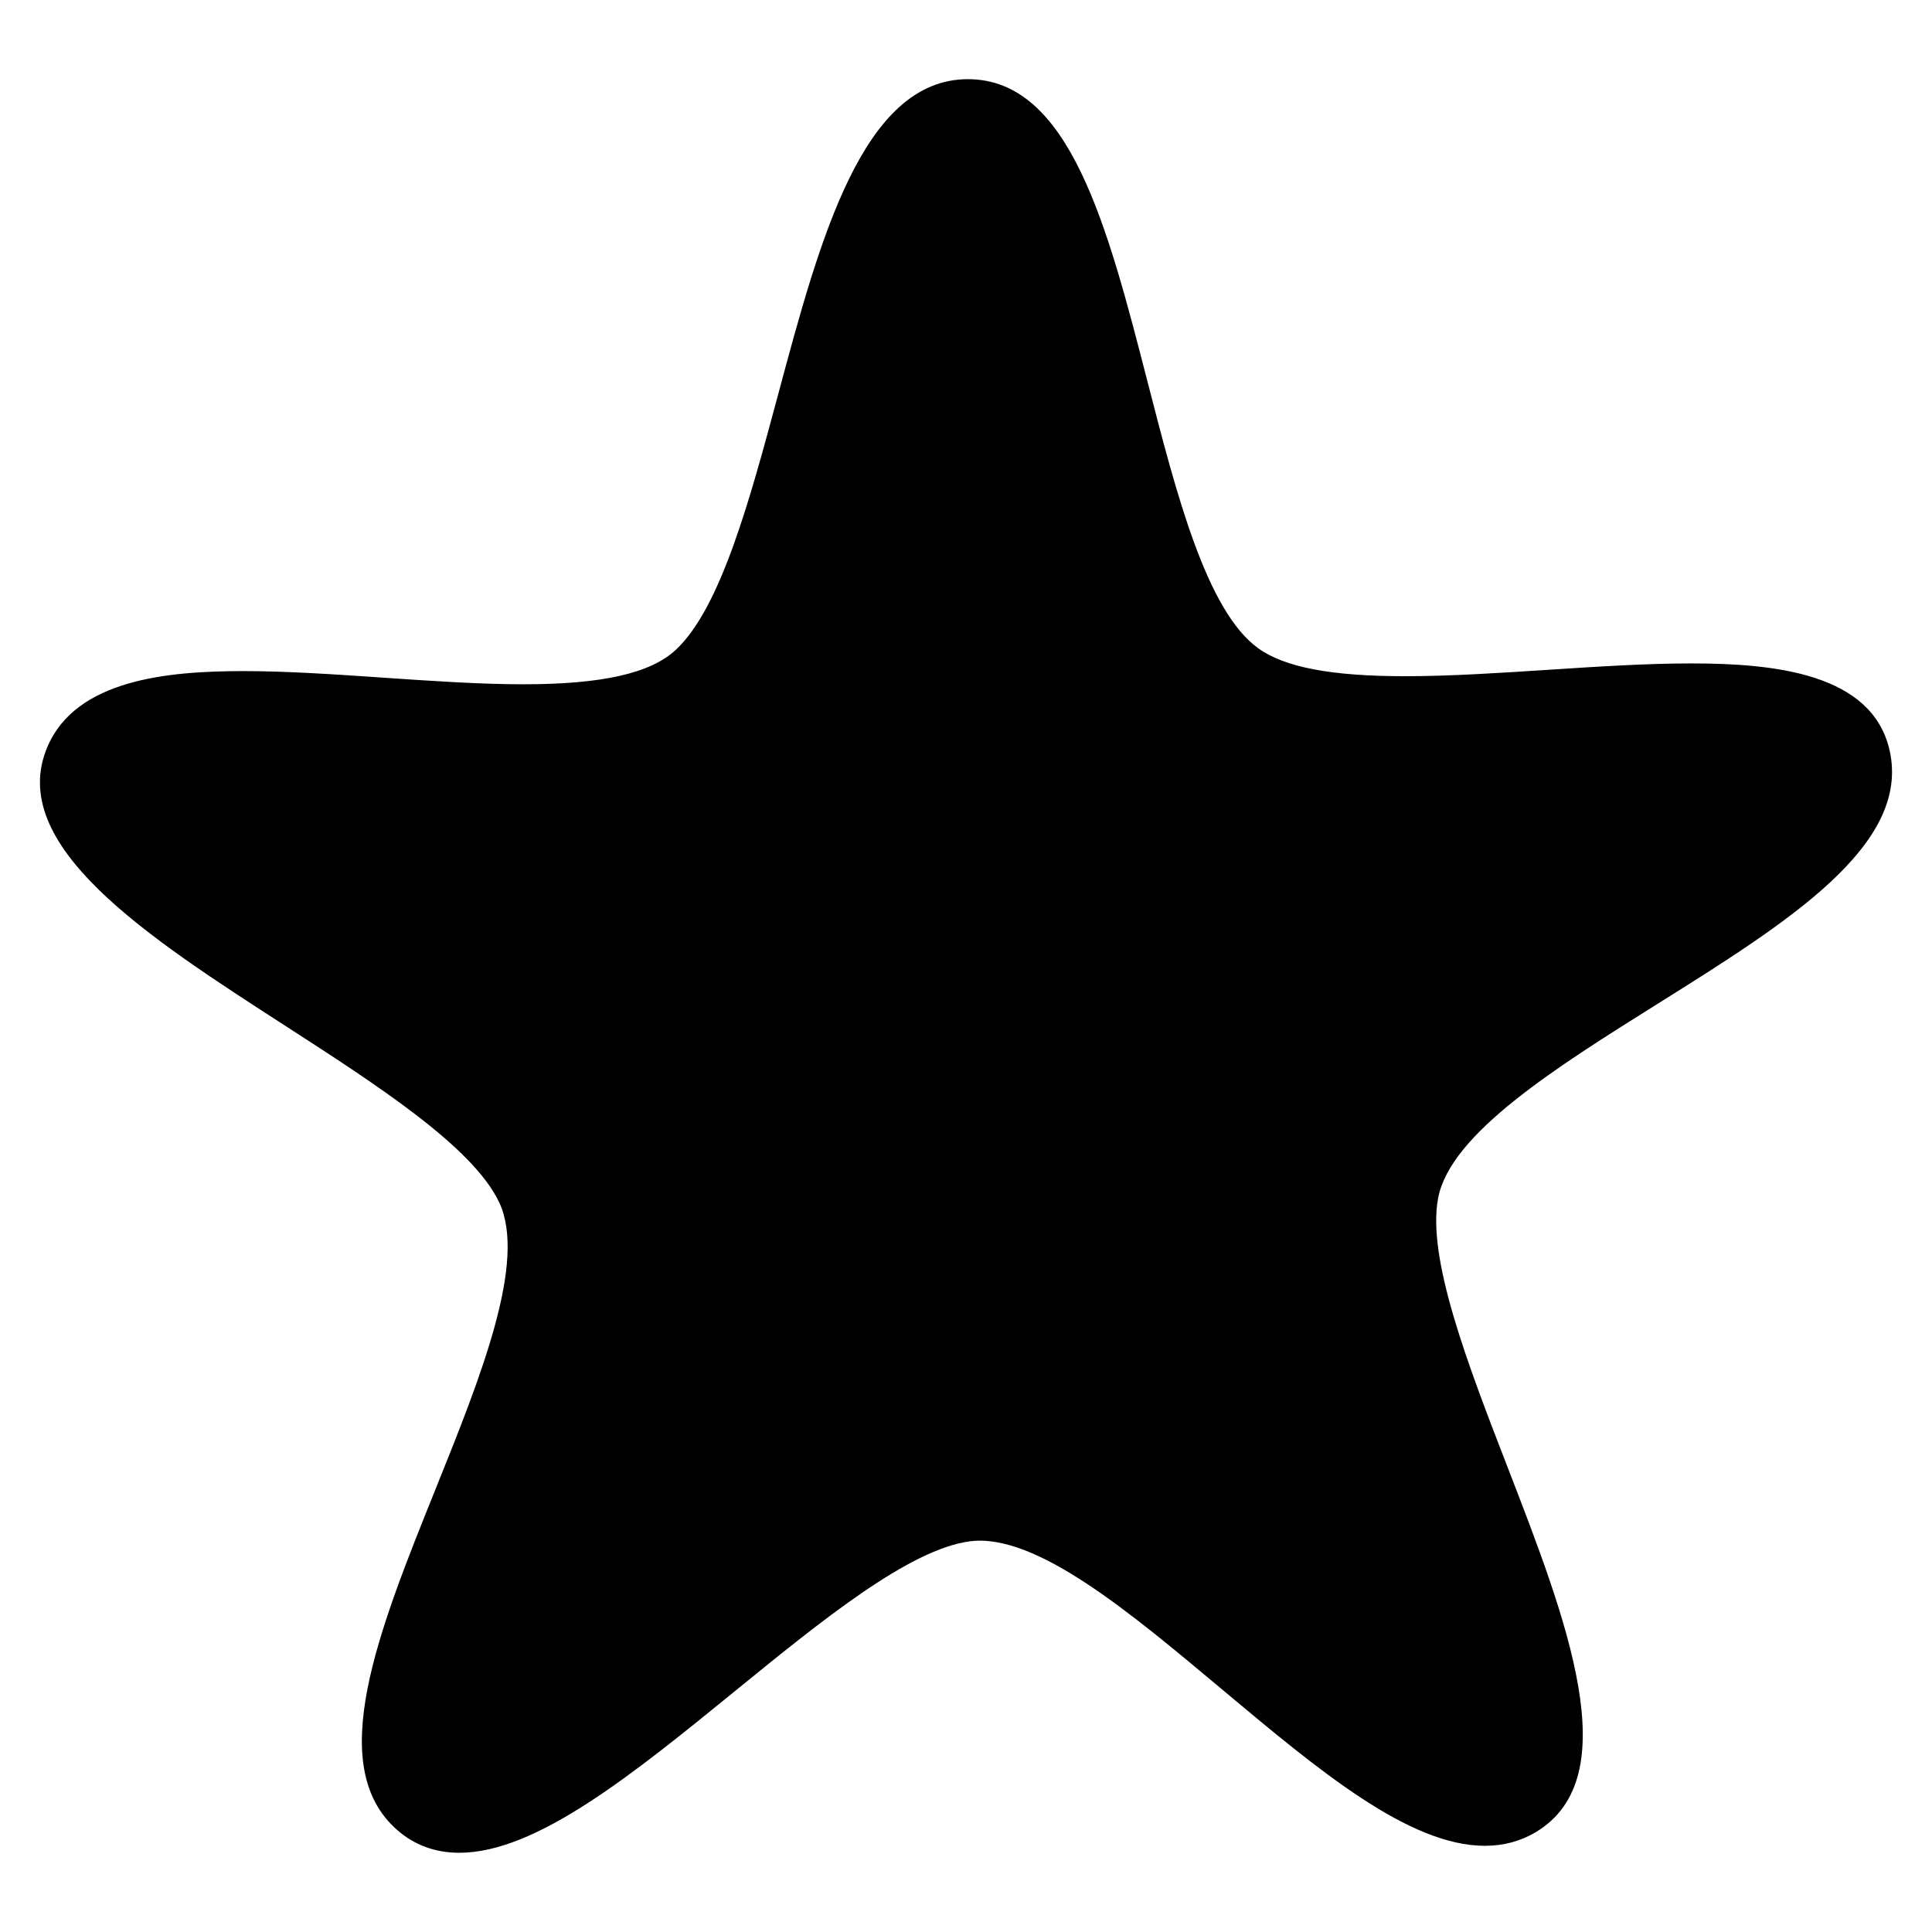
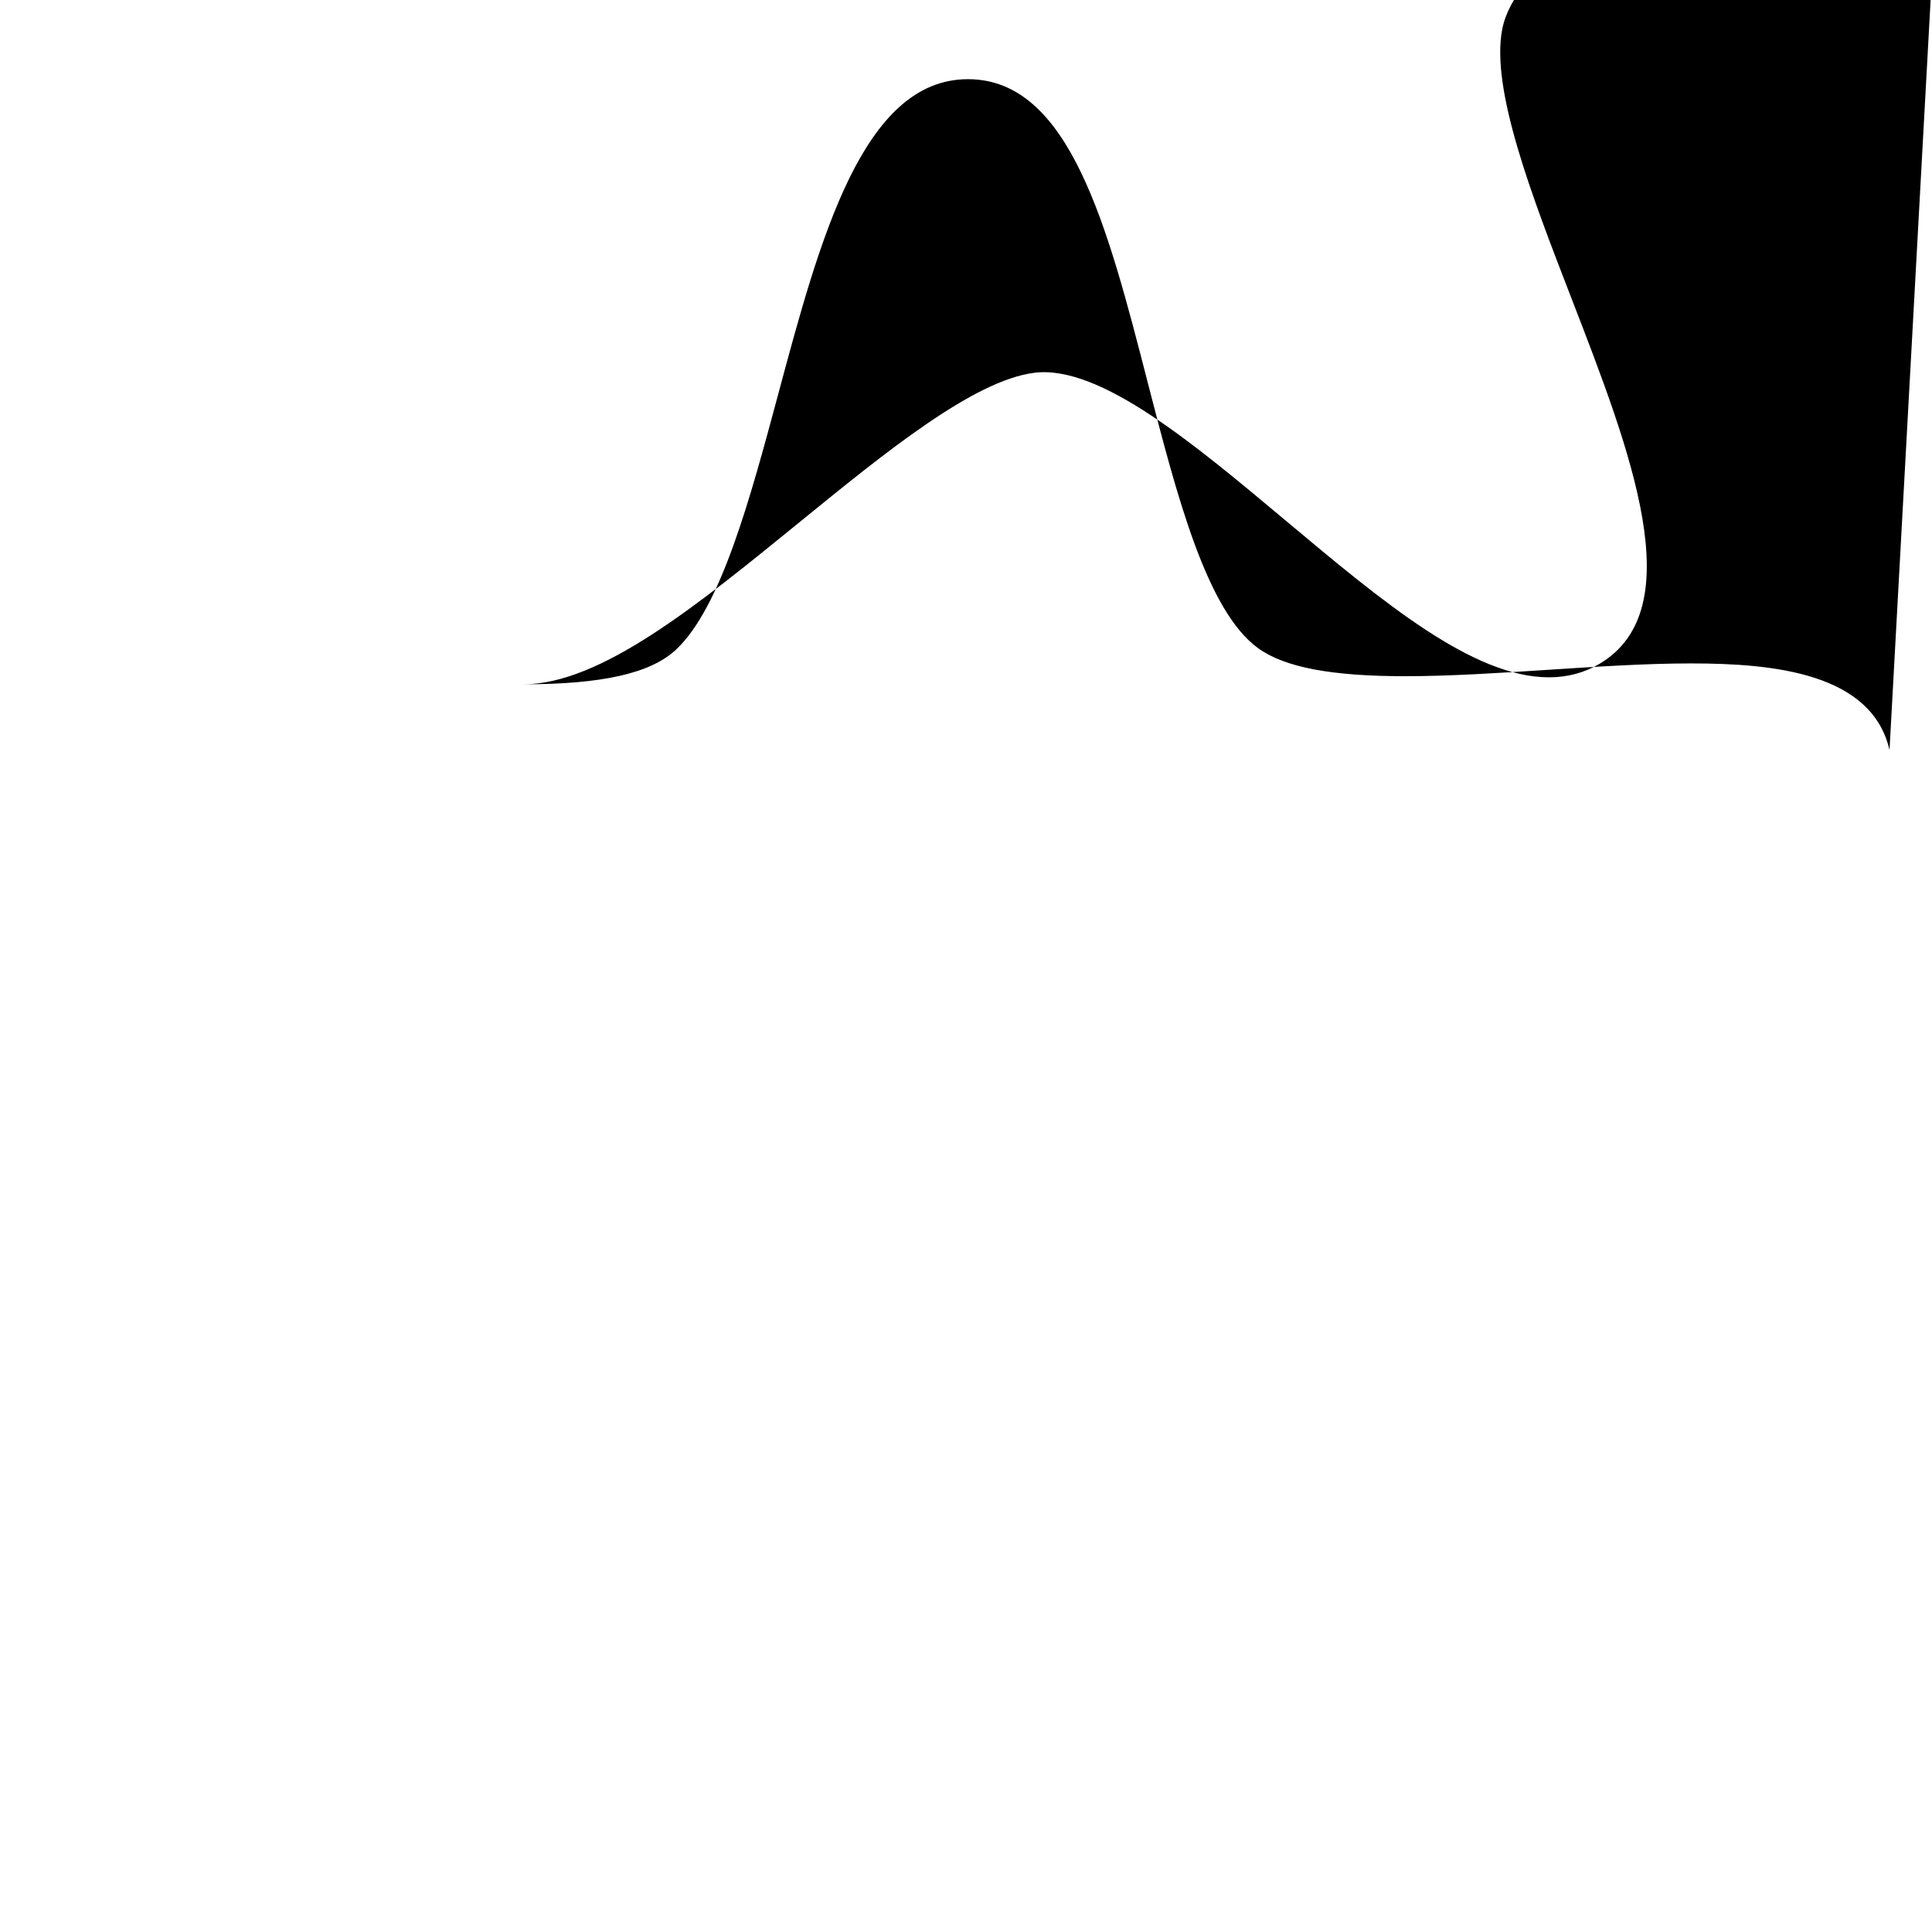
<svg xmlns="http://www.w3.org/2000/svg" fill="#000000" width="800px" height="800px" version="1.1" viewBox="144 144 512 512">
-   <path d="m644.74 342.77c-4.66-20.348-30.547-22.957-52.586-22.957-11.898 0-25.145 0.863-37.957 1.699-12.766 0.832-25.977 1.691-37.781 1.691-19.609 0-31.996-2.359-38.996-7.422-13.695-9.91-21.617-40.711-29.285-70.504-10.621-41.293-20.66-80.293-47.621-80.293-27.875 0-39.246 42.355-50.238 83.32-7.488 27.891-15.227 56.734-27.148 67.879-6.688 6.254-19.527 9.16-40.422 9.16h-0.012c-11.559 0-24.461-0.887-36.945-1.742-12.559-0.863-25.543-1.754-37.277-1.754-20.184 0-44.32 2.281-51.906 20.066-11.117 26.078 26.492 50.352 62.859 73.824 24.566 15.852 49.961 32.242 56.871 46.926 7.391 15.715-4.934 46.309-16.848 75.902-15.215 37.789-29.59 73.48-10.152 90.438 4.57 3.984 10.09 6 16.43 6h0.004c20.441-0.004 46.062-20.879 73.195-42.969 22.672-18.465 46.113-37.559 62.211-39.586 17.477-2.18 42.582 19.055 66.988 39.484 25.316 21.199 49.238 41.223 69.379 41.223h0.012c4.934 0 9.465-1.219 13.48-3.621 24.328-14.559 8.168-56.305-7.457-96.676-10.551-27.258-21.465-55.457-18.414-71.391 3.254-17.055 31.211-34.566 58.25-51.504 34.52-21.625 67.125-42.051 61.367-67.195z" />
+   <path d="m644.74 342.77c-4.66-20.348-30.547-22.957-52.586-22.957-11.898 0-25.145 0.863-37.957 1.699-12.766 0.832-25.977 1.691-37.781 1.691-19.609 0-31.996-2.359-38.996-7.422-13.695-9.91-21.617-40.711-29.285-70.504-10.621-41.293-20.66-80.293-47.621-80.293-27.875 0-39.246 42.355-50.238 83.32-7.488 27.891-15.227 56.734-27.148 67.879-6.688 6.254-19.527 9.16-40.422 9.16h-0.012h0.004c20.441-0.004 46.062-20.879 73.195-42.969 22.672-18.465 46.113-37.559 62.211-39.586 17.477-2.18 42.582 19.055 66.988 39.484 25.316 21.199 49.238 41.223 69.379 41.223h0.012c4.934 0 9.465-1.219 13.48-3.621 24.328-14.559 8.168-56.305-7.457-96.676-10.551-27.258-21.465-55.457-18.414-71.391 3.254-17.055 31.211-34.566 58.25-51.504 34.52-21.625 67.125-42.051 61.367-67.195z" />
</svg>